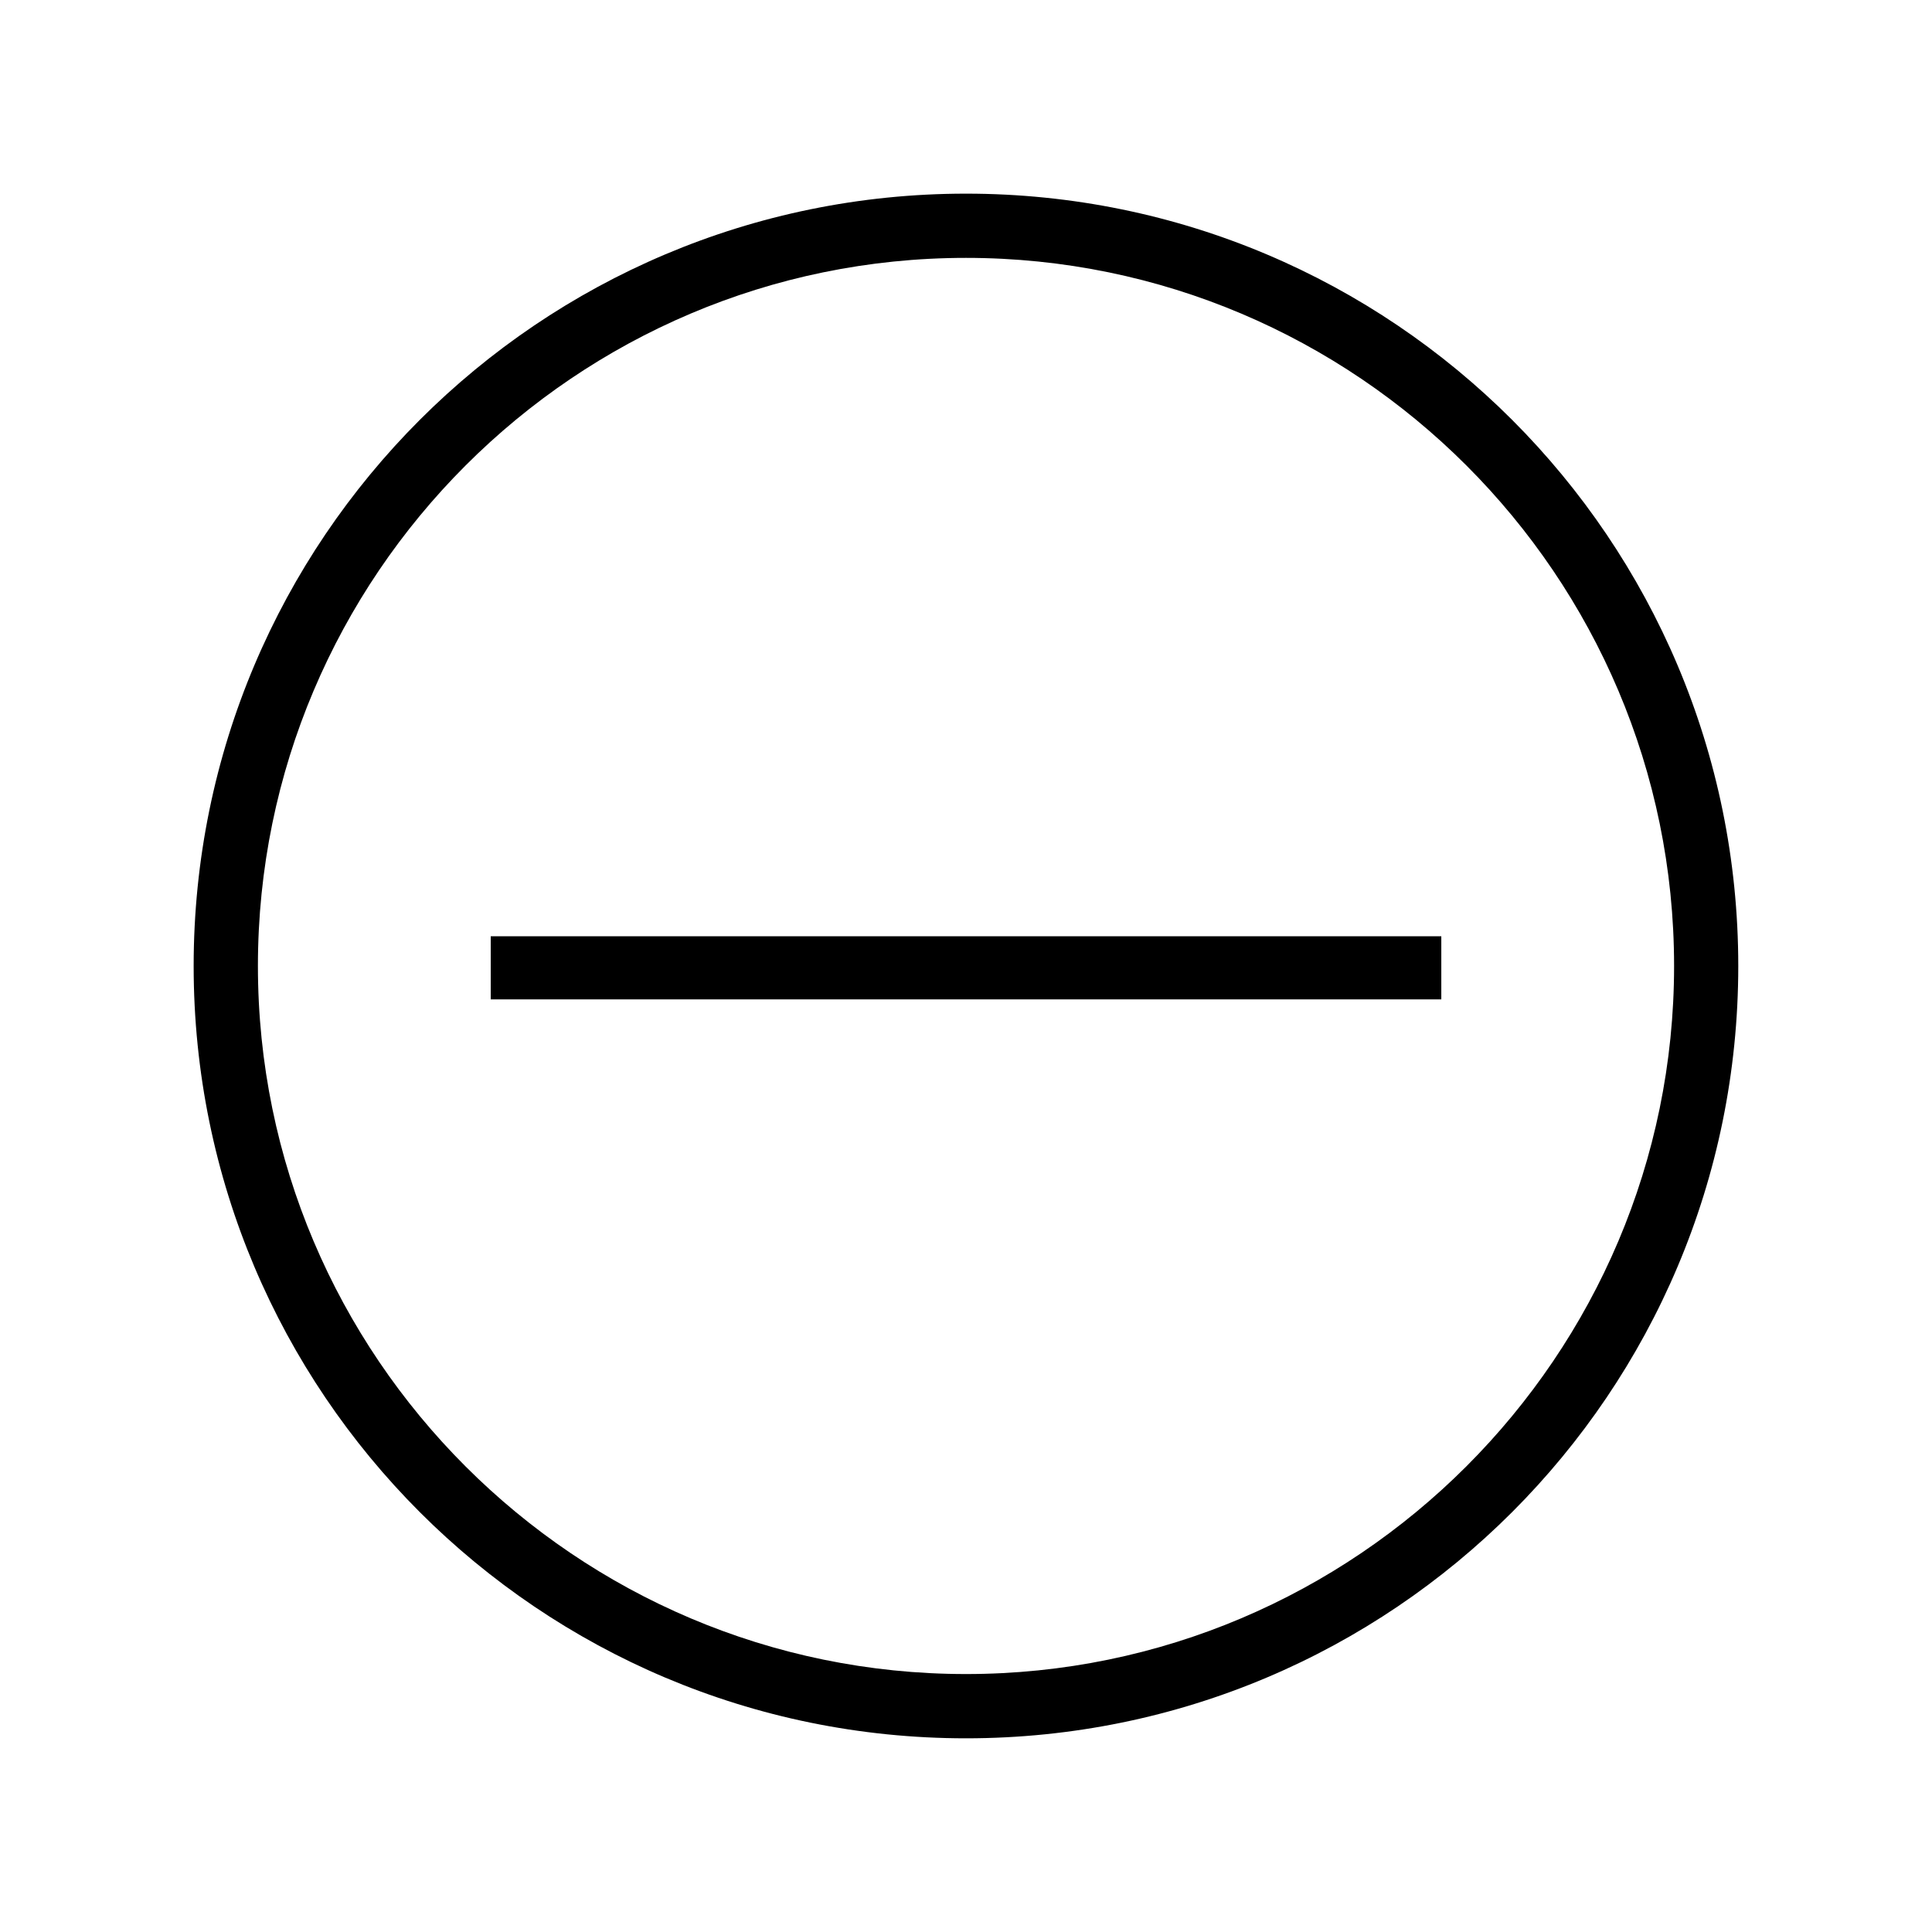
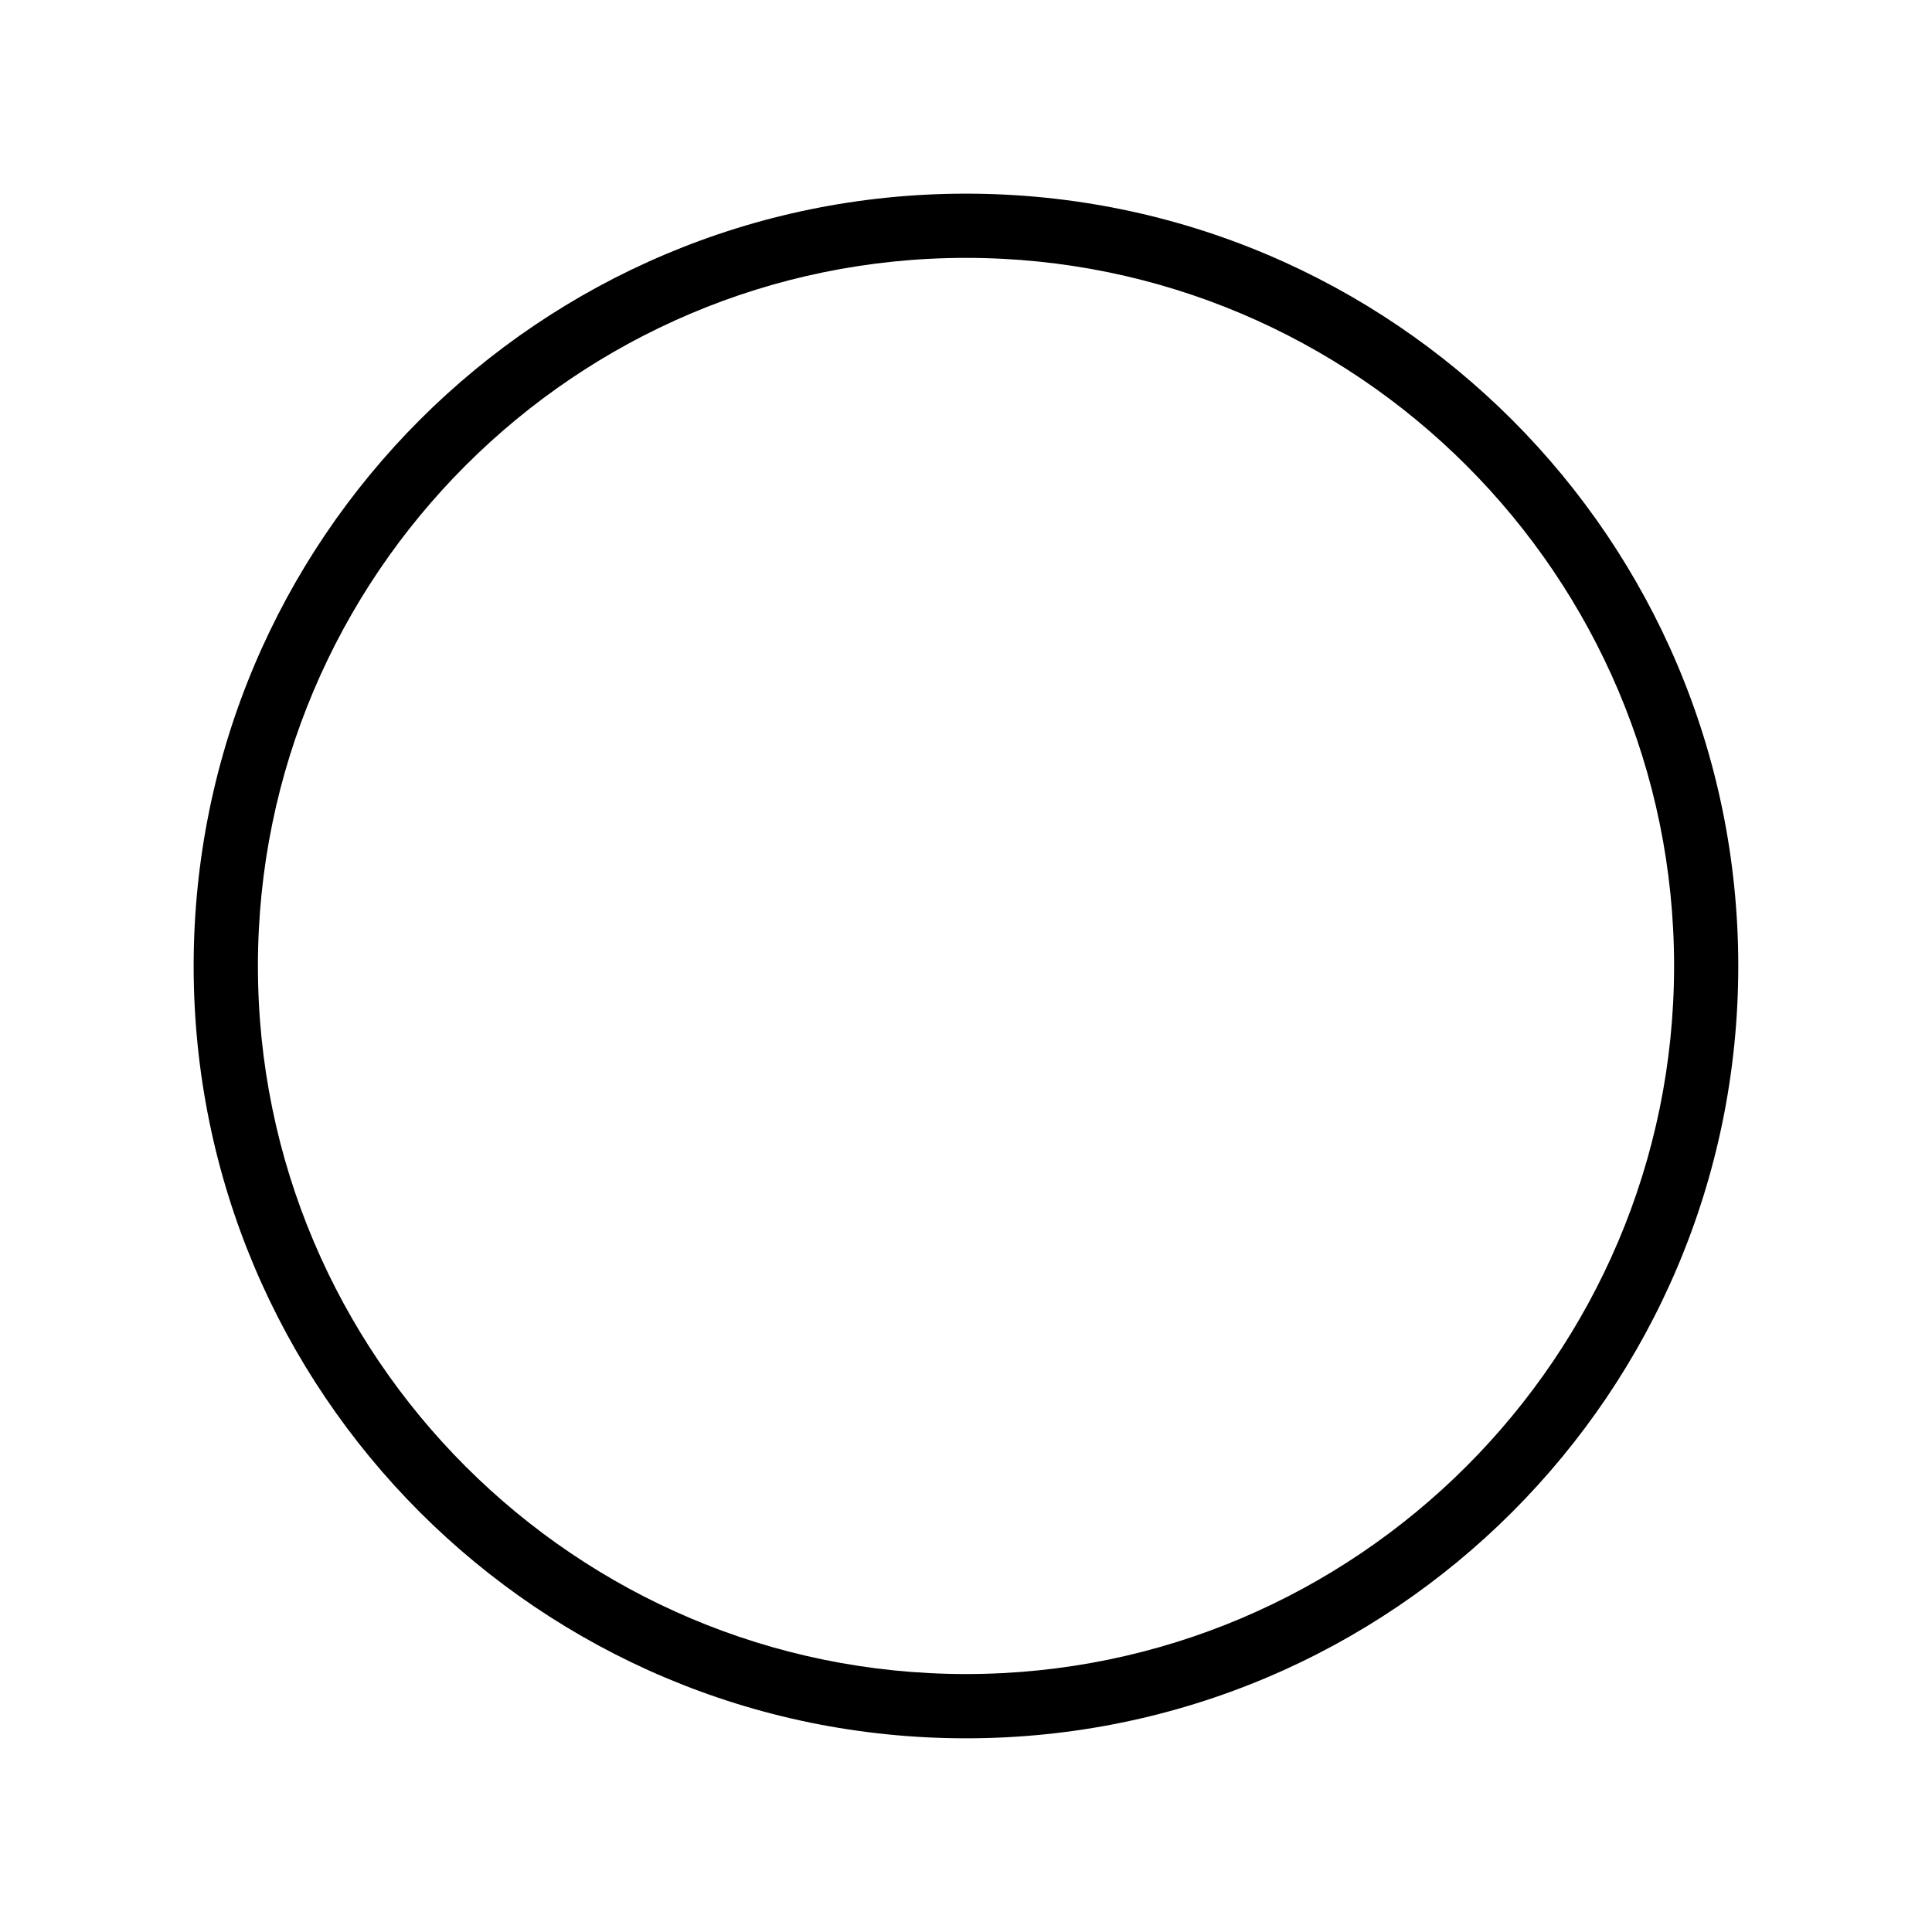
<svg xmlns="http://www.w3.org/2000/svg" fill="#000000" width="800px" height="800px" version="1.1" viewBox="144 144 512 512">
  <g>
    <path d="m400 195.32c-113.06 0-204.68 91.613-204.68 204.68s91.609 204.67 204.67 204.67 204.67-91.609 204.67-204.67c0.004-113.06-91.609-204.68-204.67-204.68zm0 392.32c-103.42 0-187.65-84.133-187.65-187.65 0-103.42 84.133-187.65 187.65-187.65 103.42 0 187.65 84.133 187.65 187.65 0 103.42-84.23 187.65-187.65 187.65z" />
-     <path d="m274.05 392.12h251.91v16.727h-251.91z" />
  </g>
</svg>